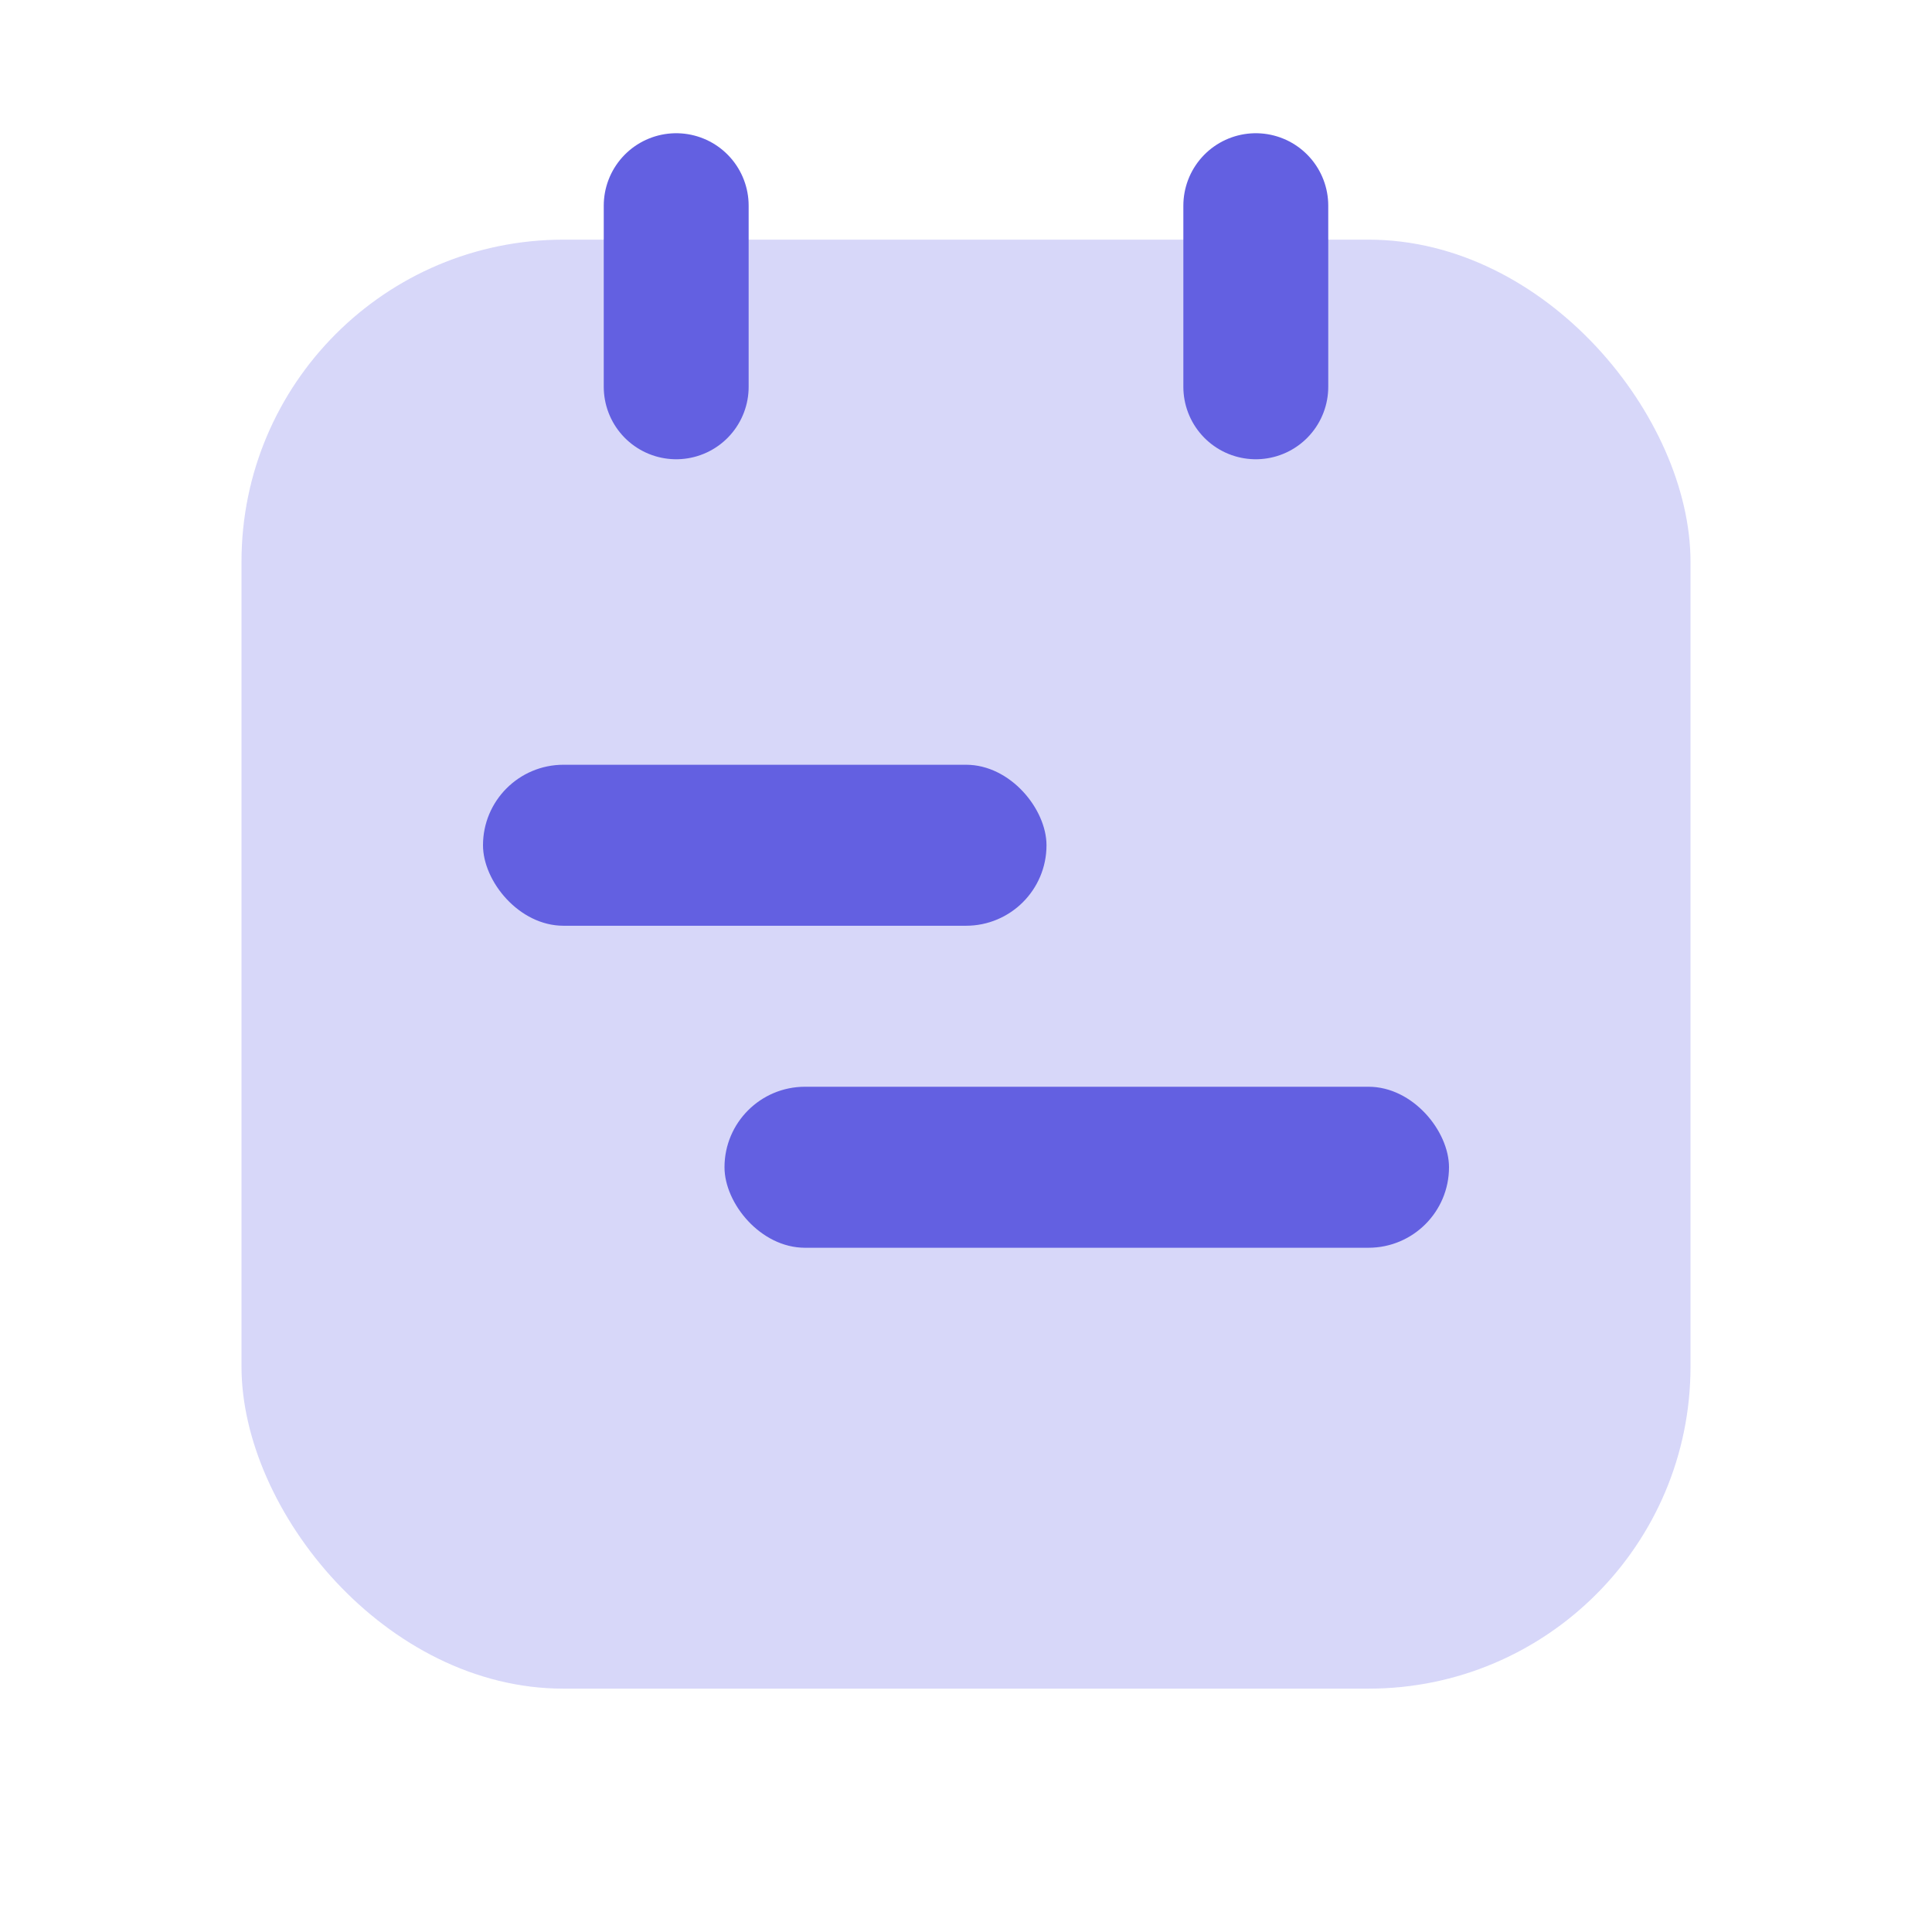
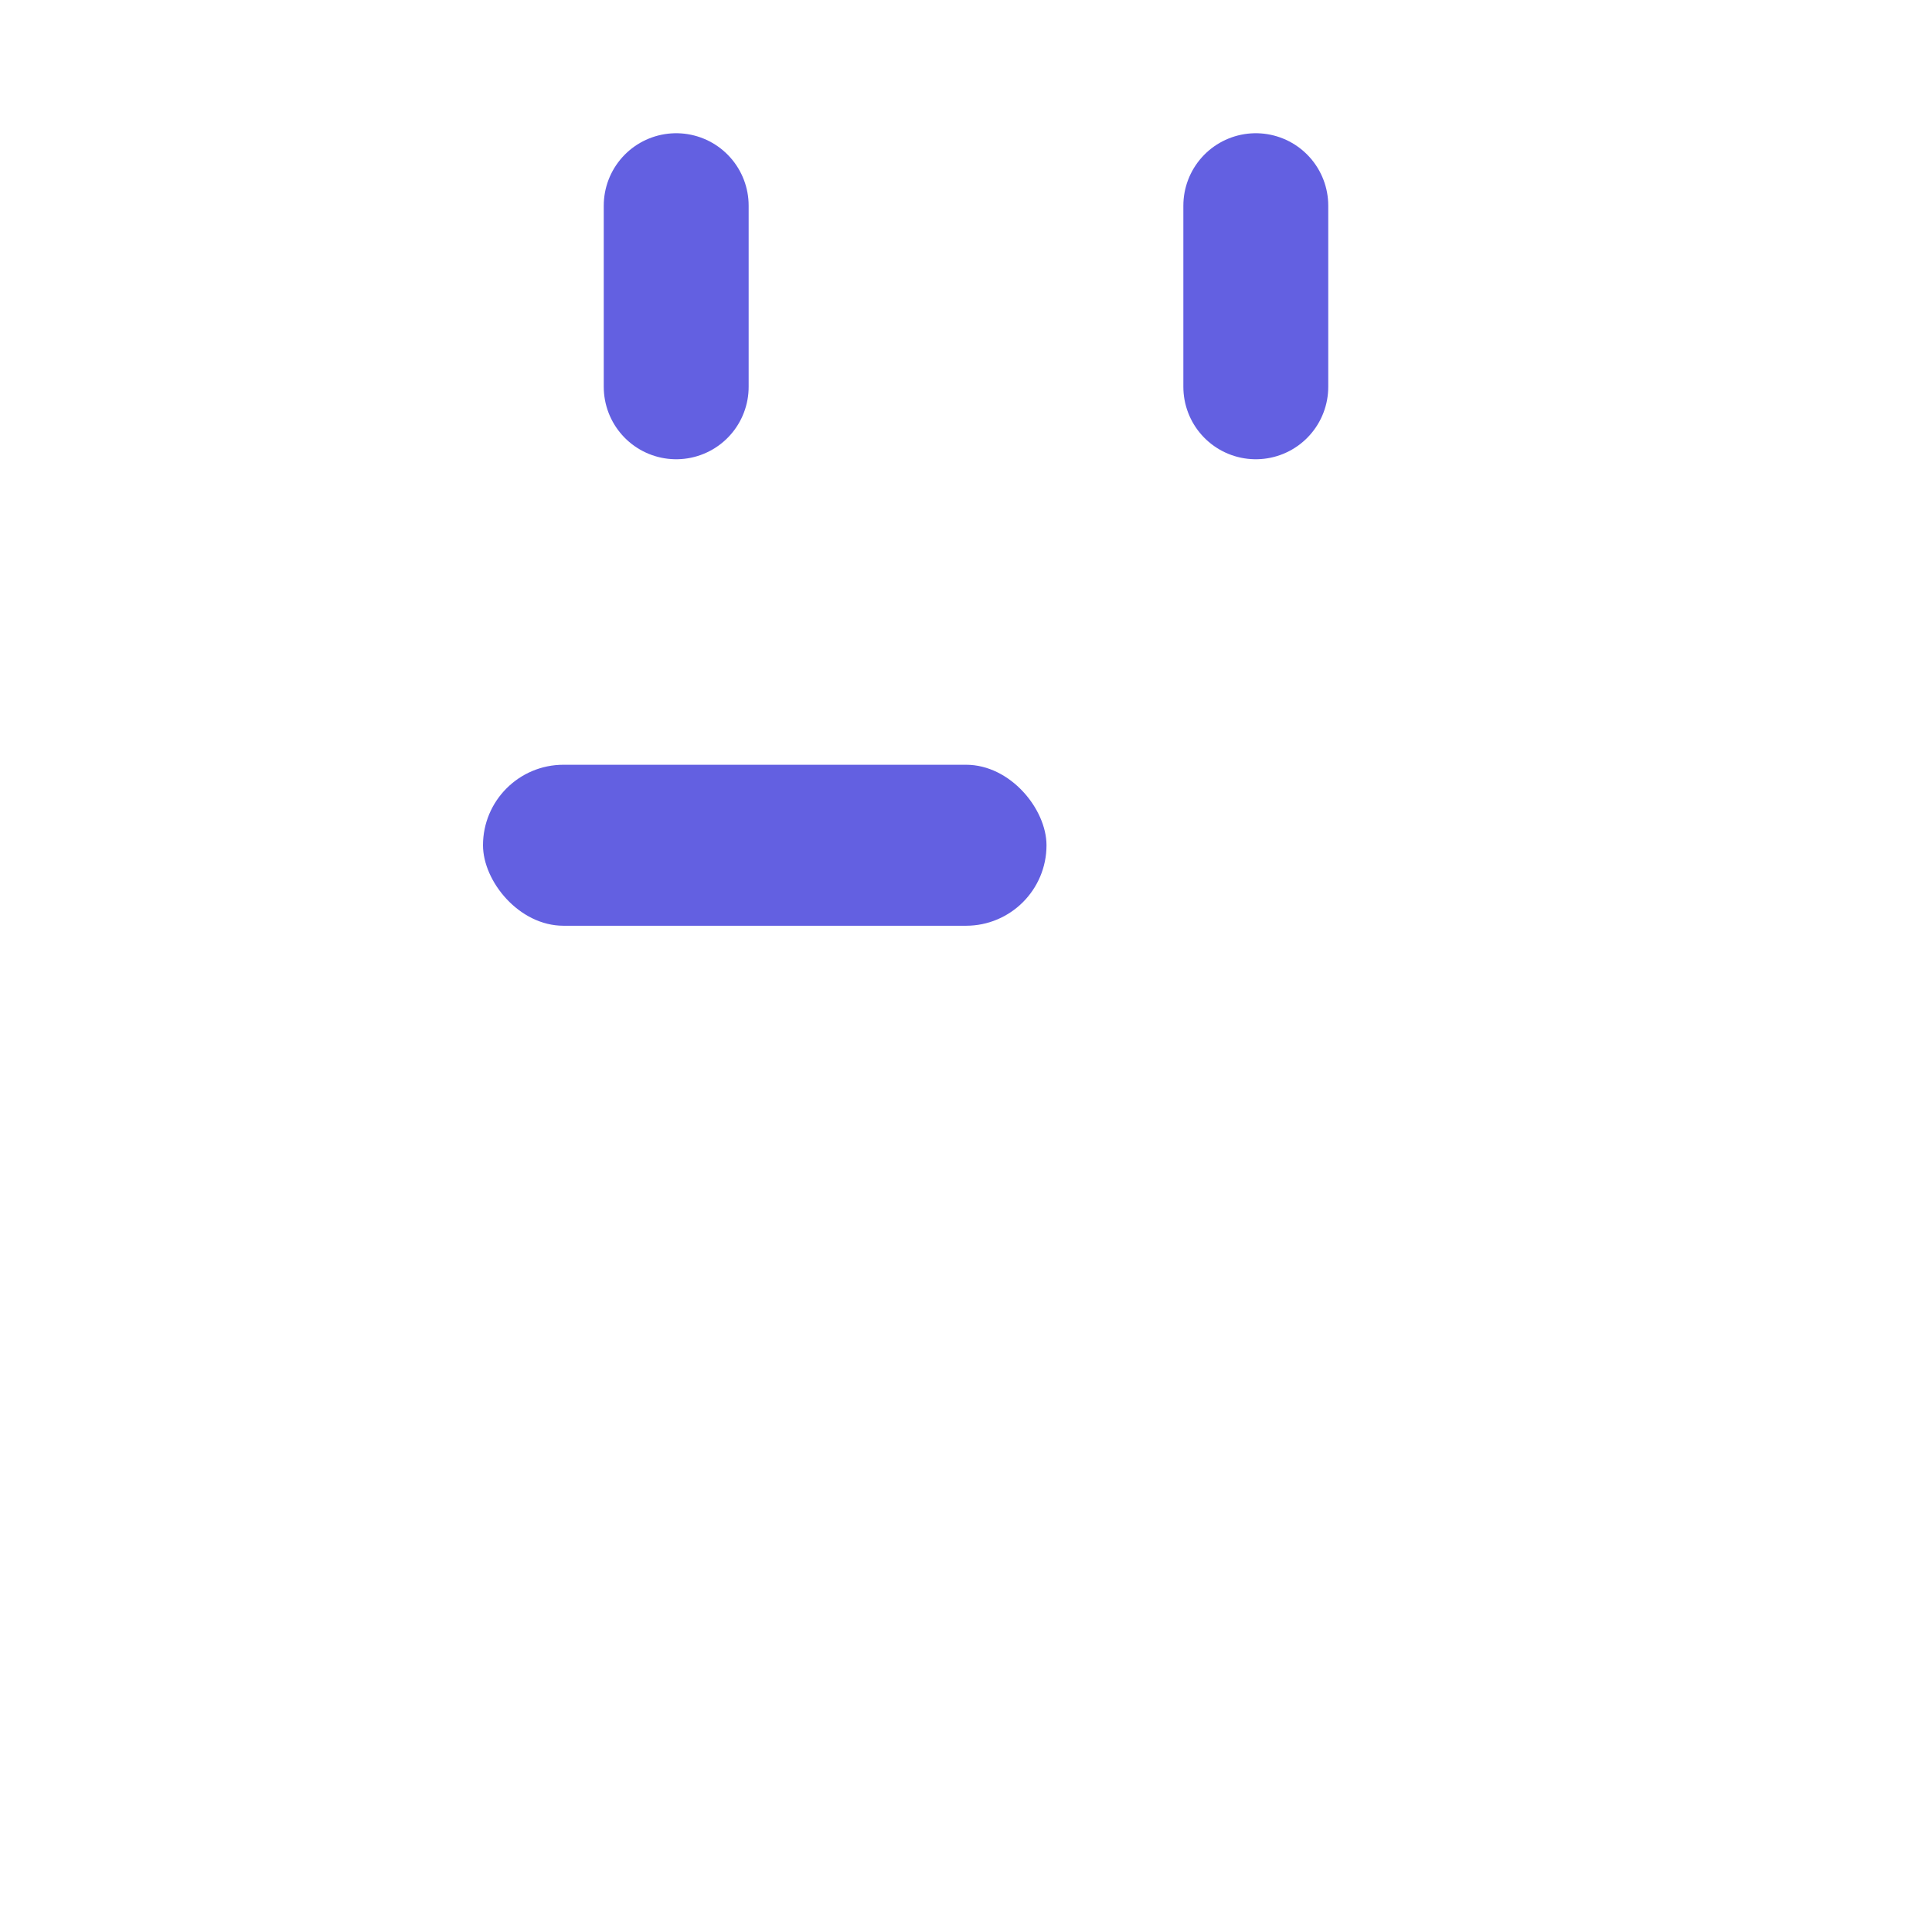
<svg xmlns="http://www.w3.org/2000/svg" width="24" height="24" viewBox="0 0 24 24" fill="none">
-   <rect x="3" y="2.977" width="18" height="18" rx="4" fill="#D7D7F9" />
  <path d="M15.6 4.805L15.6 2.555" stroke="#6360E1" stroke-width="1.8" stroke-linecap="round" />
  <path d="M8.4 4.805L8.4 2.555" stroke="#6360E1" stroke-width="1.8" stroke-linecap="round" />
  <rect x="6" y="9.5" width="7" height="2" rx="1" fill="#6360E1" />
-   <rect x="9" y="13.5" width="9" height="2" rx="1" fill="#6360E1" />
</svg>